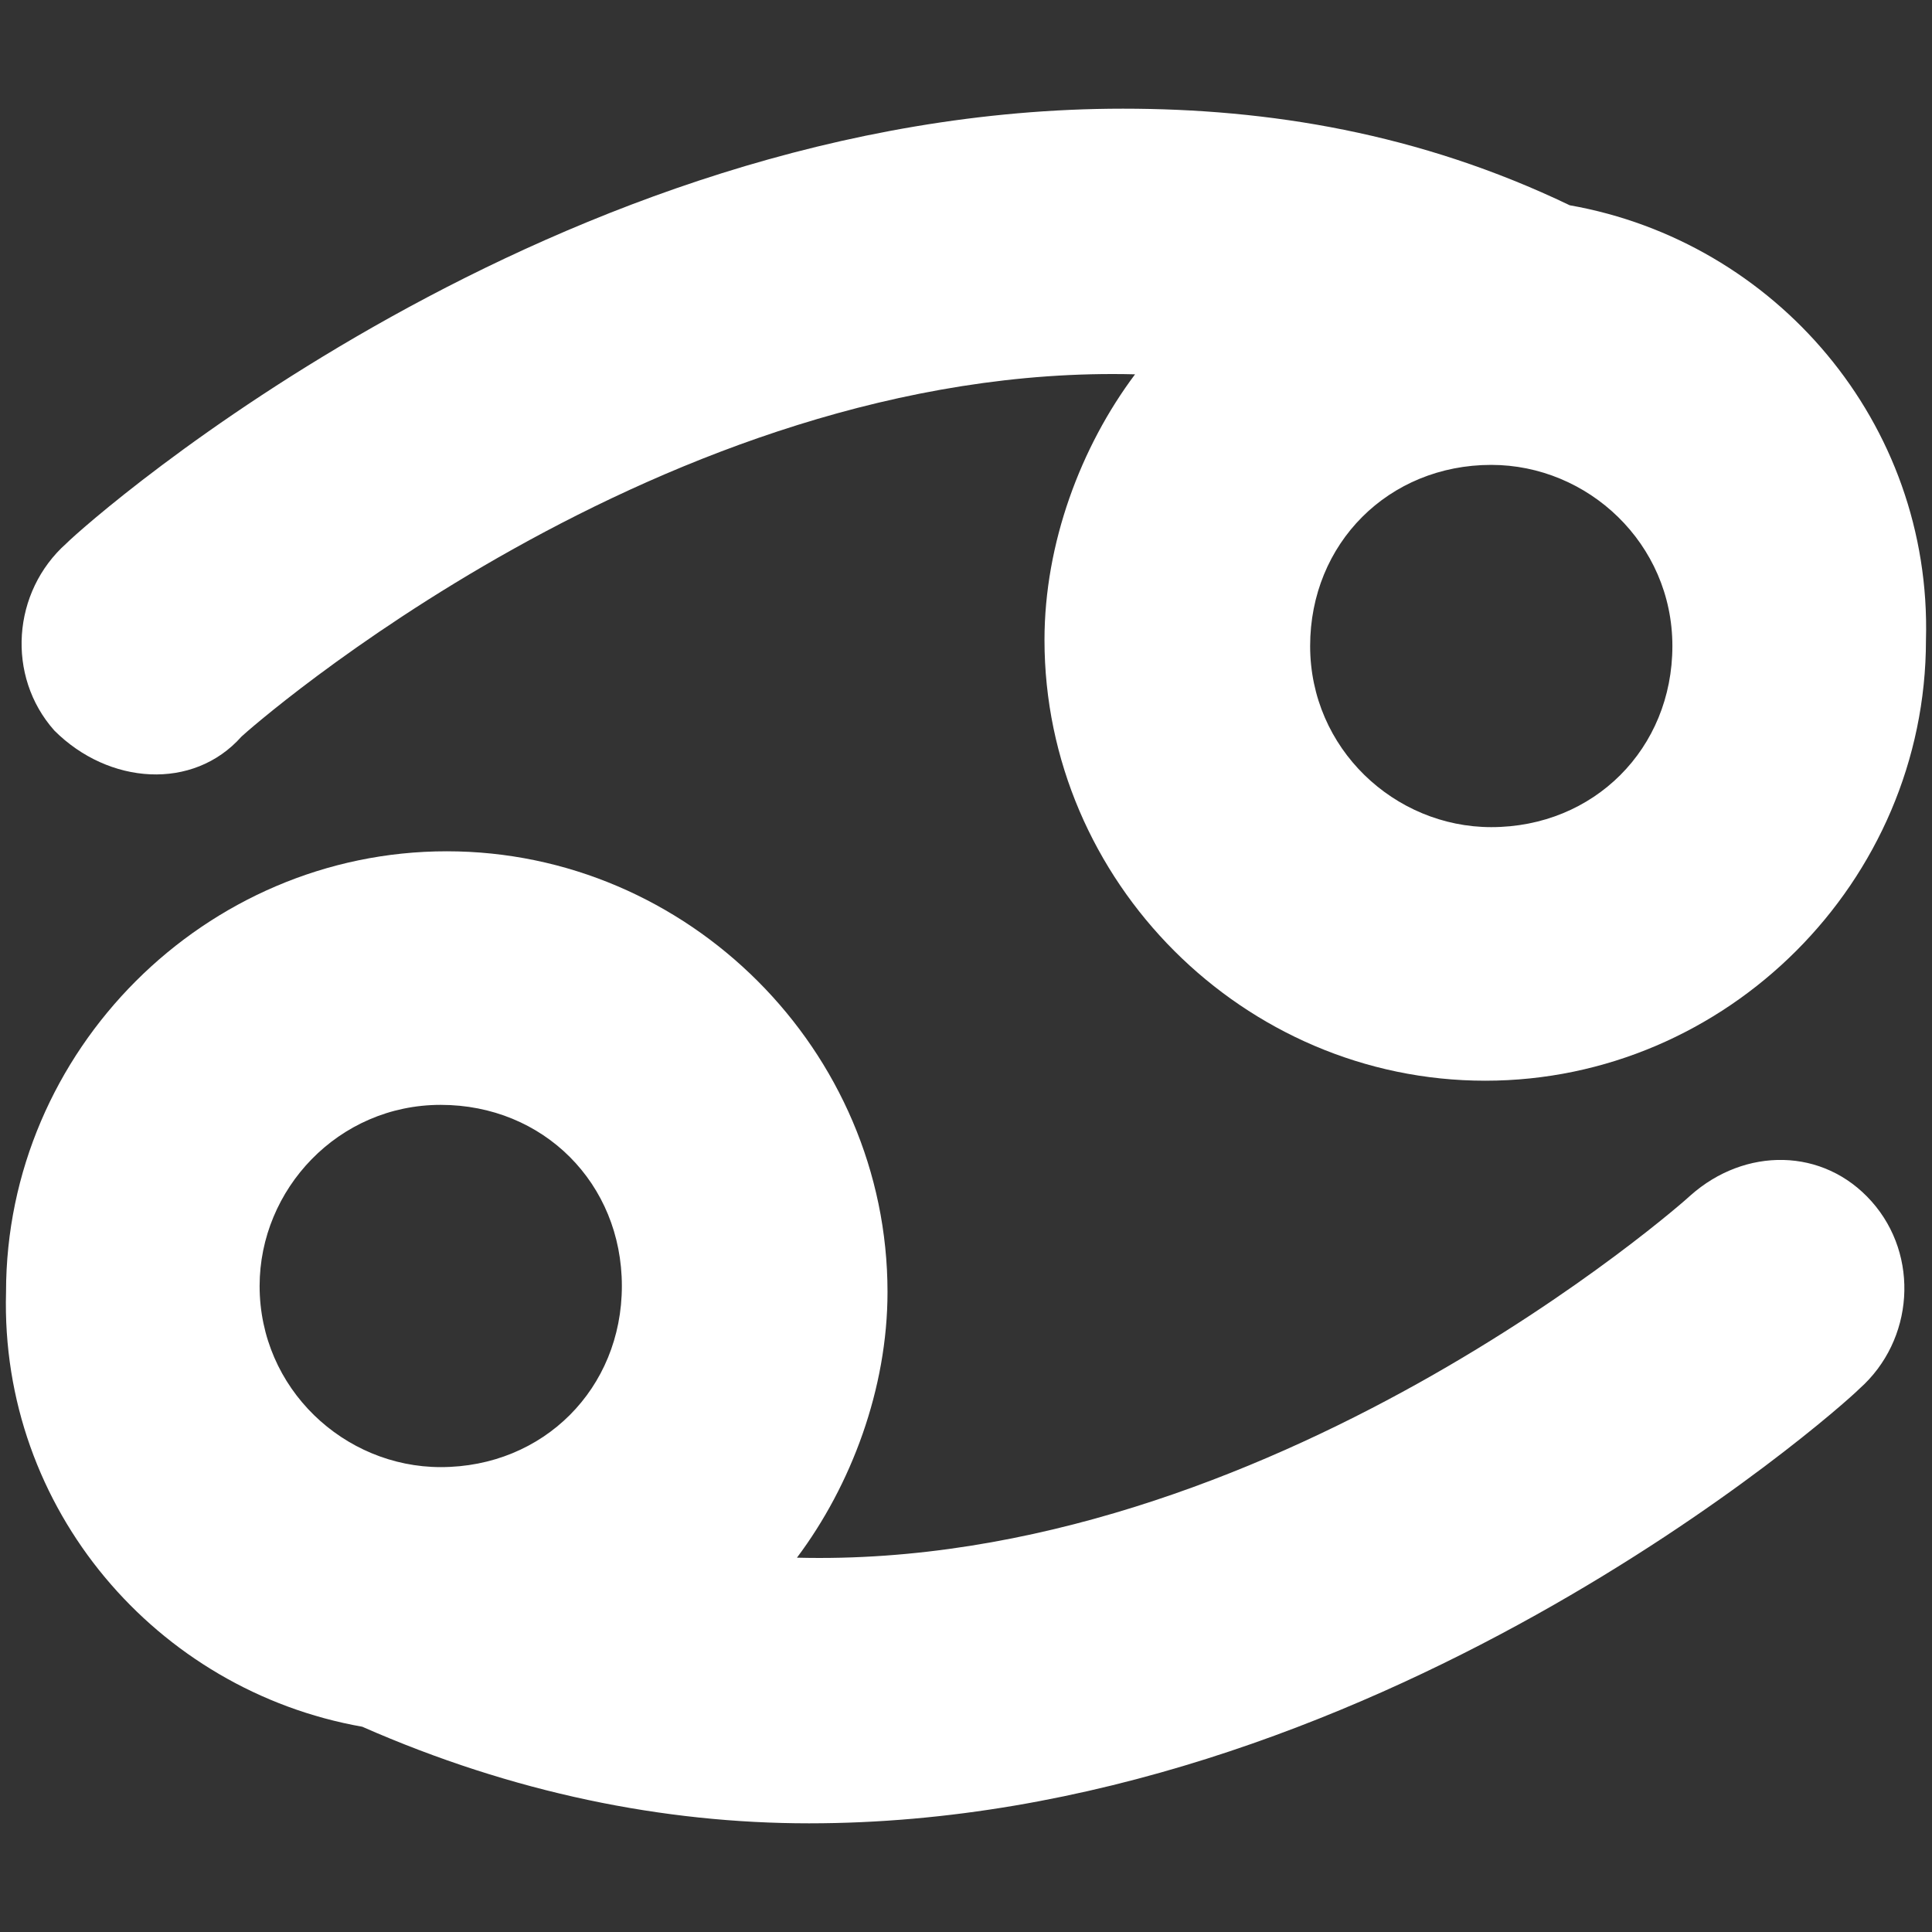
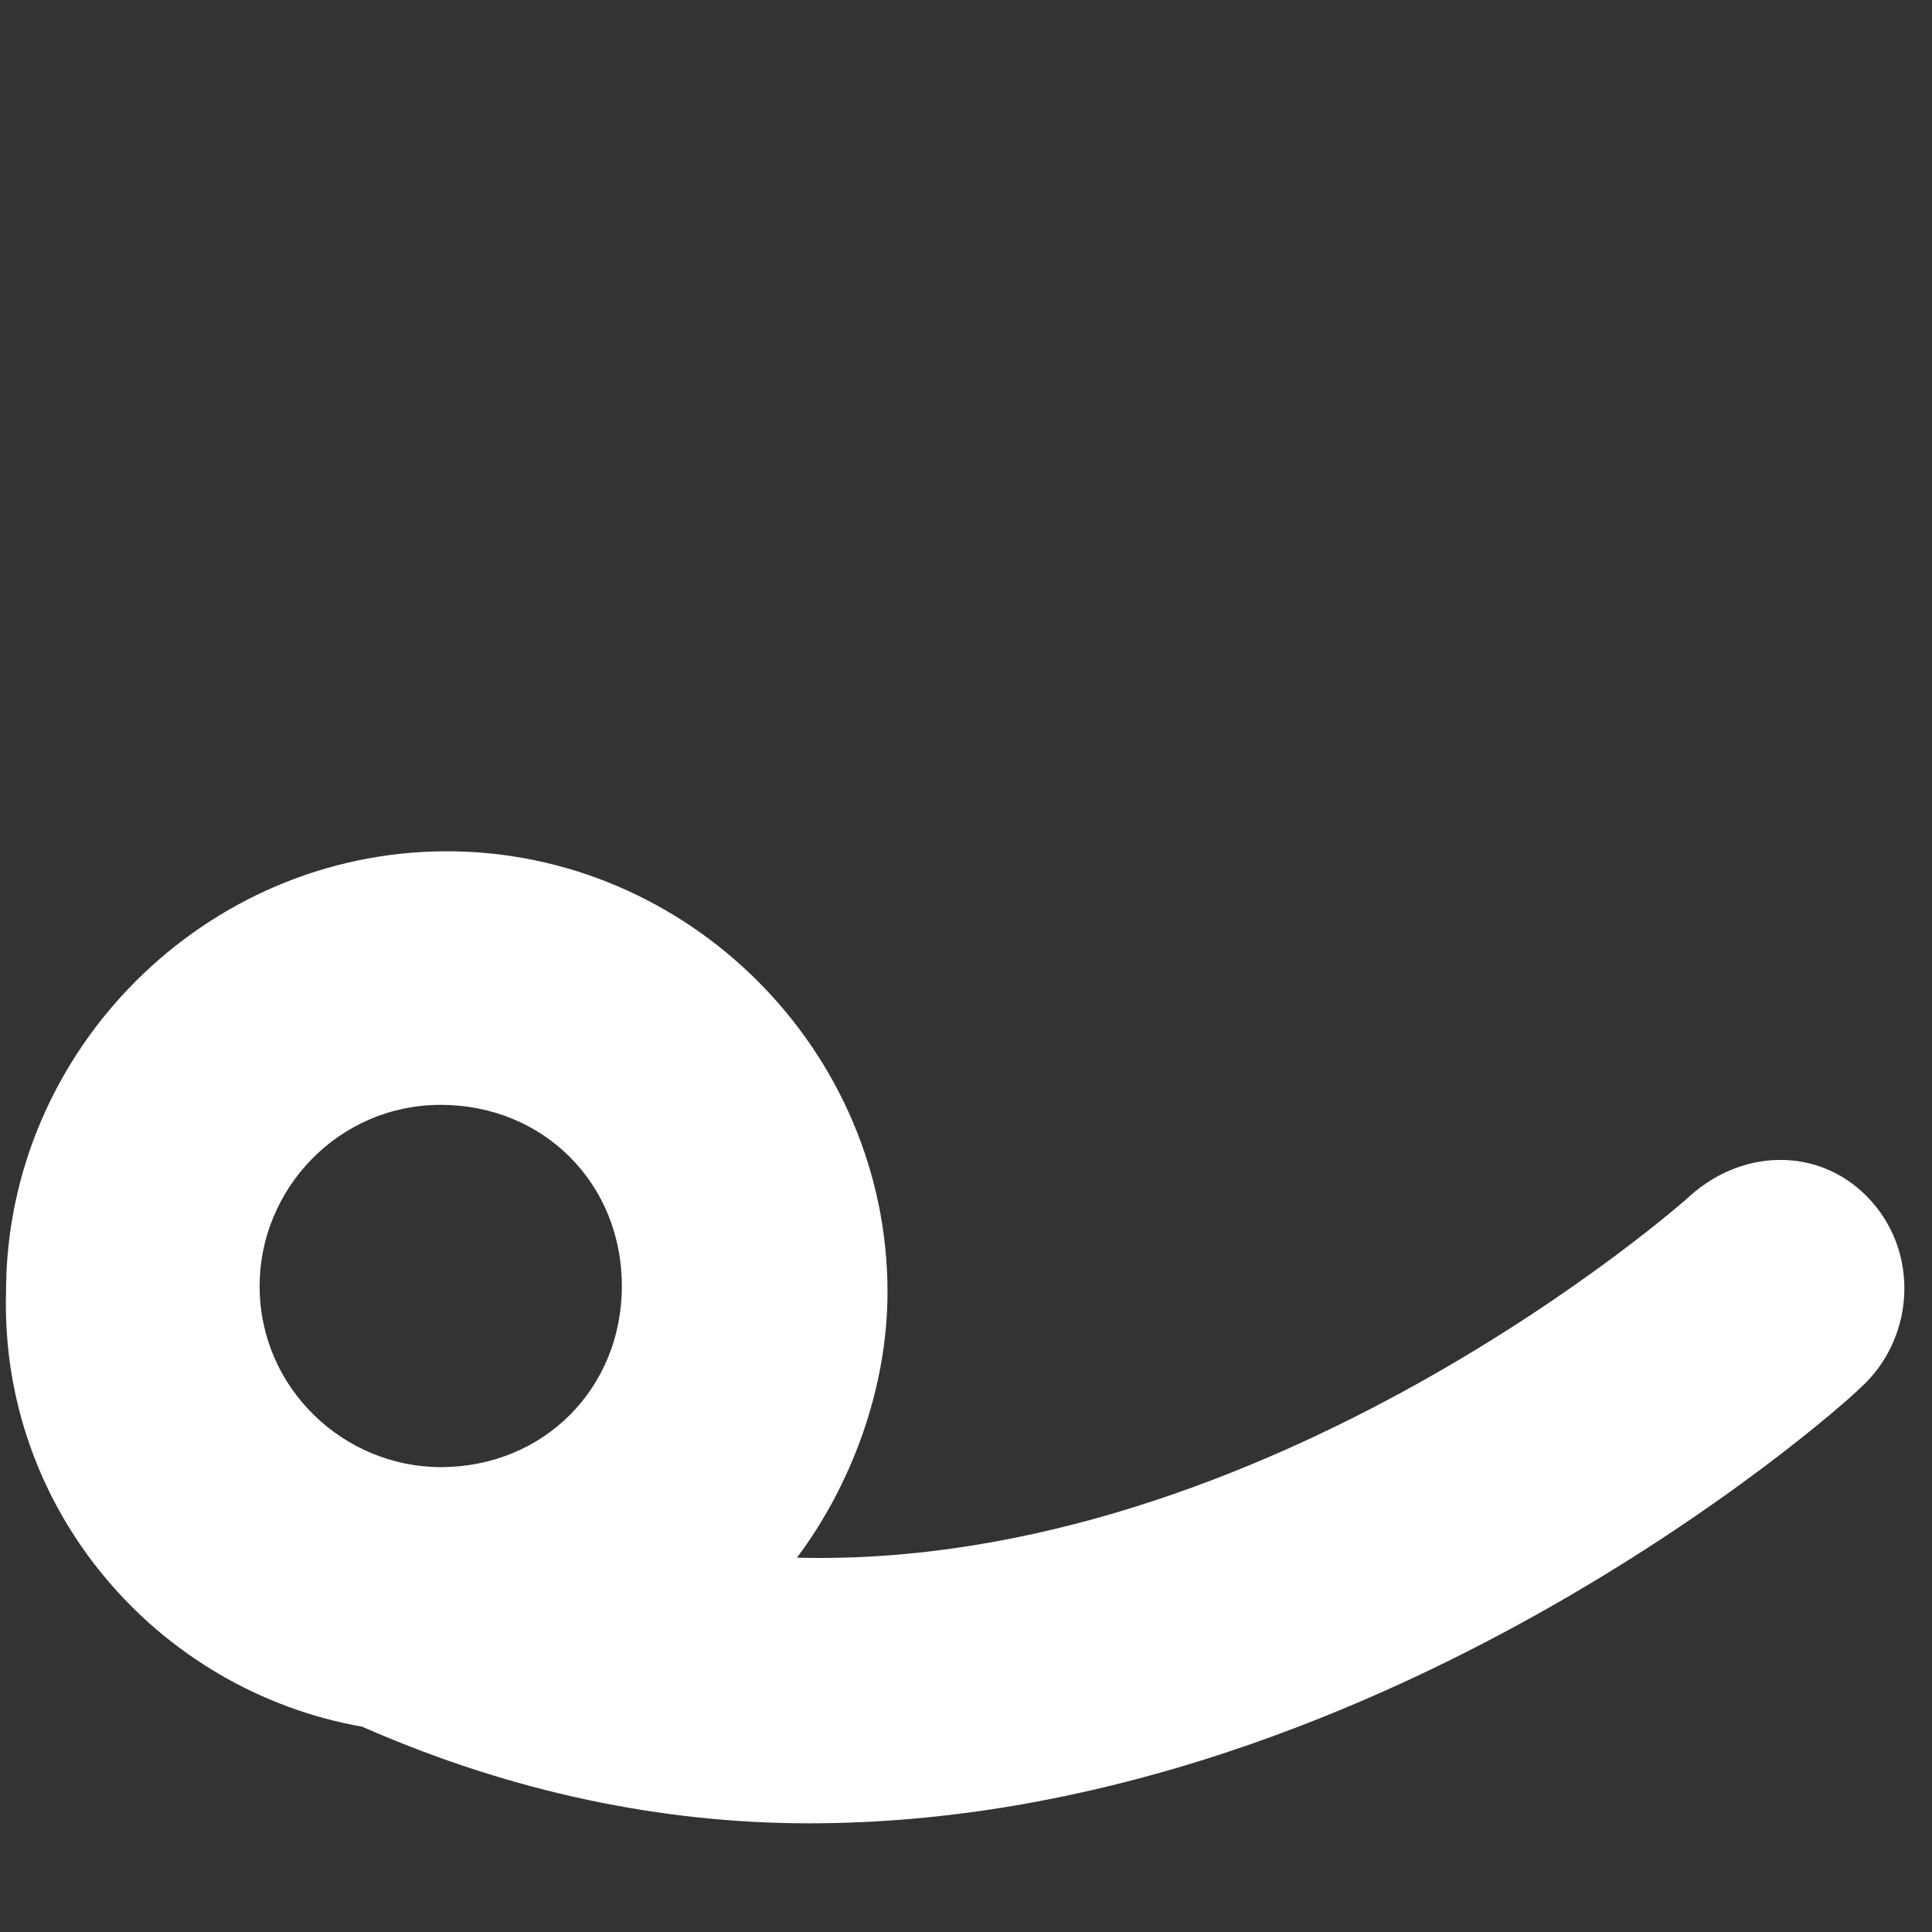
<svg xmlns="http://www.w3.org/2000/svg" version="1.1" id="Capa_1" x="0px" y="0px" viewBox="0 0 32 32" style="enable-background:new 0 0 32 32;" xml:space="preserve">
  <rect x="0" y="0" width="32" height="32" fill="#333333" stroke="none" />
  <style type="text/css">
	.st0{fill:#FFFFFF;}
</style>
  <g>
    <g>
      <path class="st0" d="M28,19.8c-0.1,0.1-7,6.2-14.8,6c0.9-1.2,1.5-2.8,1.5-4.4c0-4-3.3-7.3-7.3-7.3c-4,0-7.3,3.3-7.3,7.3    C0,25,2.6,28,6,28.6c2.5,1.1,5,1.6,7.4,1.6c9.3,0,17-6.8,17.4-7.2c0.9-0.8,1-2.2,0.2-3.1C30.2,19,28.9,19,28,19.8z M7.3,24.3    c-1.6,0-3-1.3-3-3c0-1.6,1.3-3,3-3s3,1.3,3,3C10.3,23,9,24.3,7.3,24.3z" />
-       <path class="st0" d="M4,12.2c0.1-0.1,7-6.2,14.8-6c-0.9,1.2-1.5,2.8-1.5,4.4c0,4,3.3,7.3,7.3,7.3c4,0,7.3-3.3,7.3-7.3    C32,7,29.4,4,26,3.4c-2.5-1.2-5-1.6-7.4-1.6C9.2,1.8,1.5,8.6,1.1,9c-0.9,0.8-1,2.2-0.2,3.1C1.8,13,3.2,13.1,4,12.2z M24.7,7.7    c1.6,0,3,1.3,3,3s-1.3,3-3,3c-1.6,0-3-1.3-3-3C21.7,9,23,7.7,24.7,7.7z" />
    </g>
  </g>
</svg>